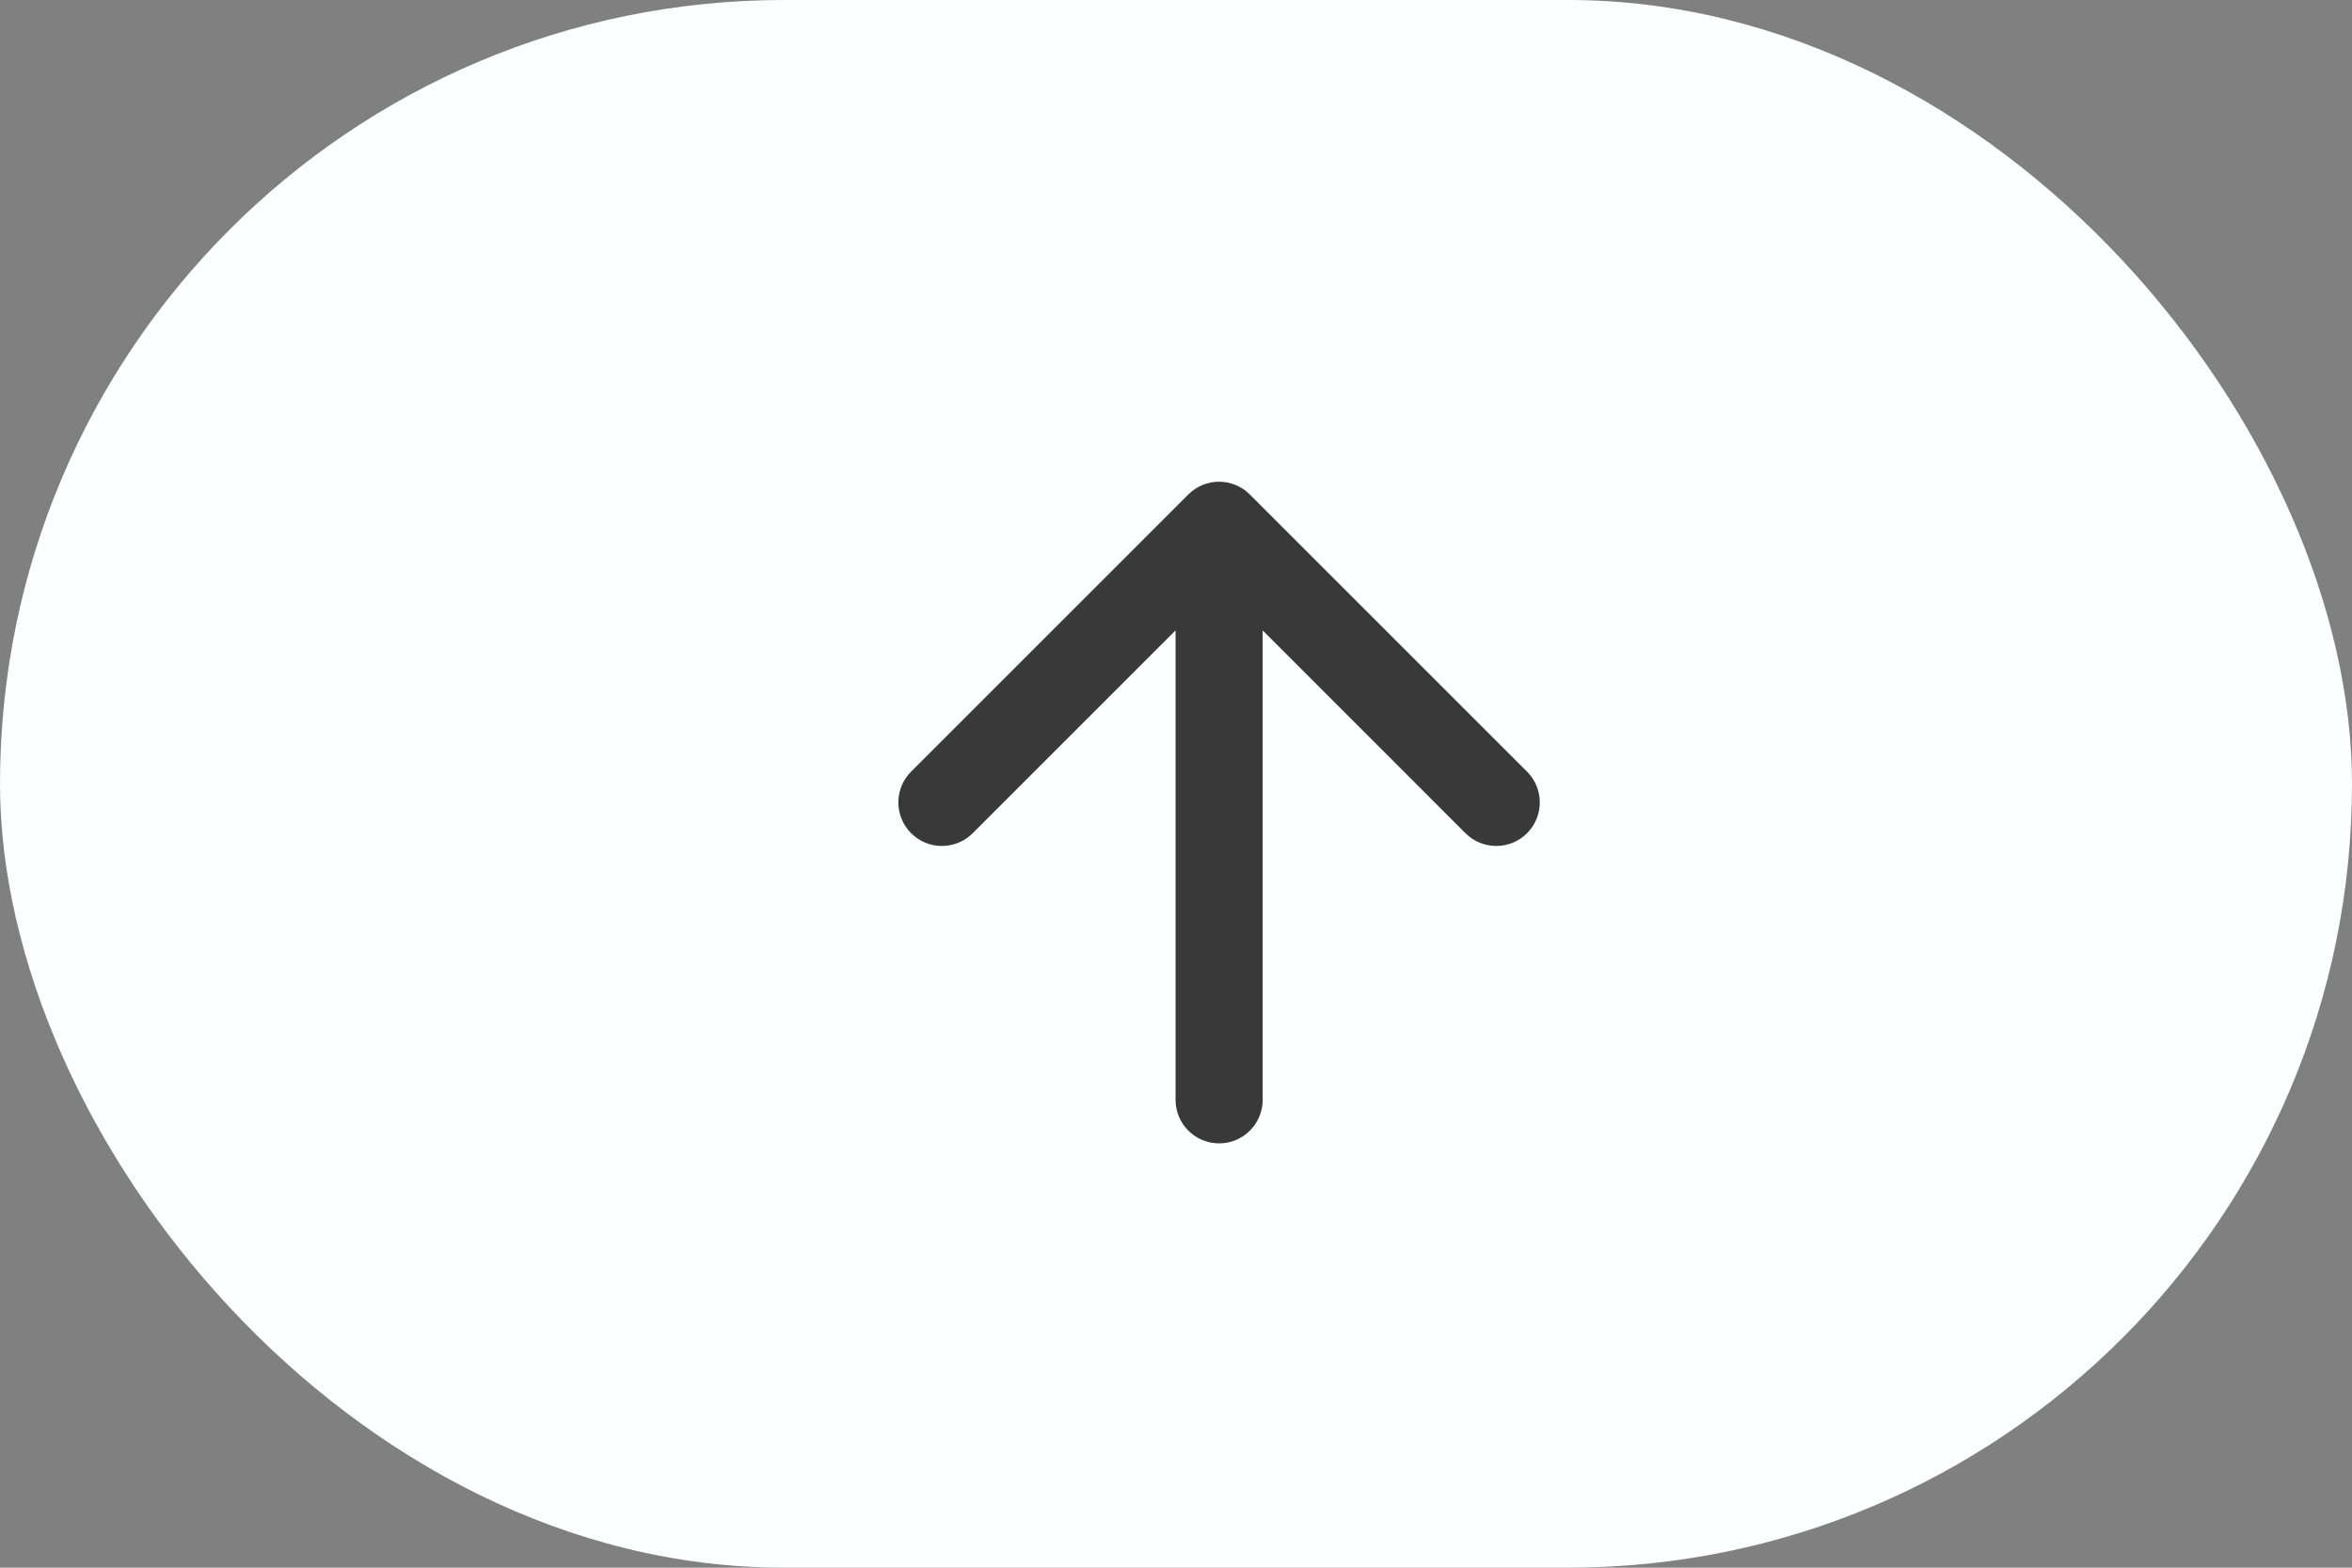
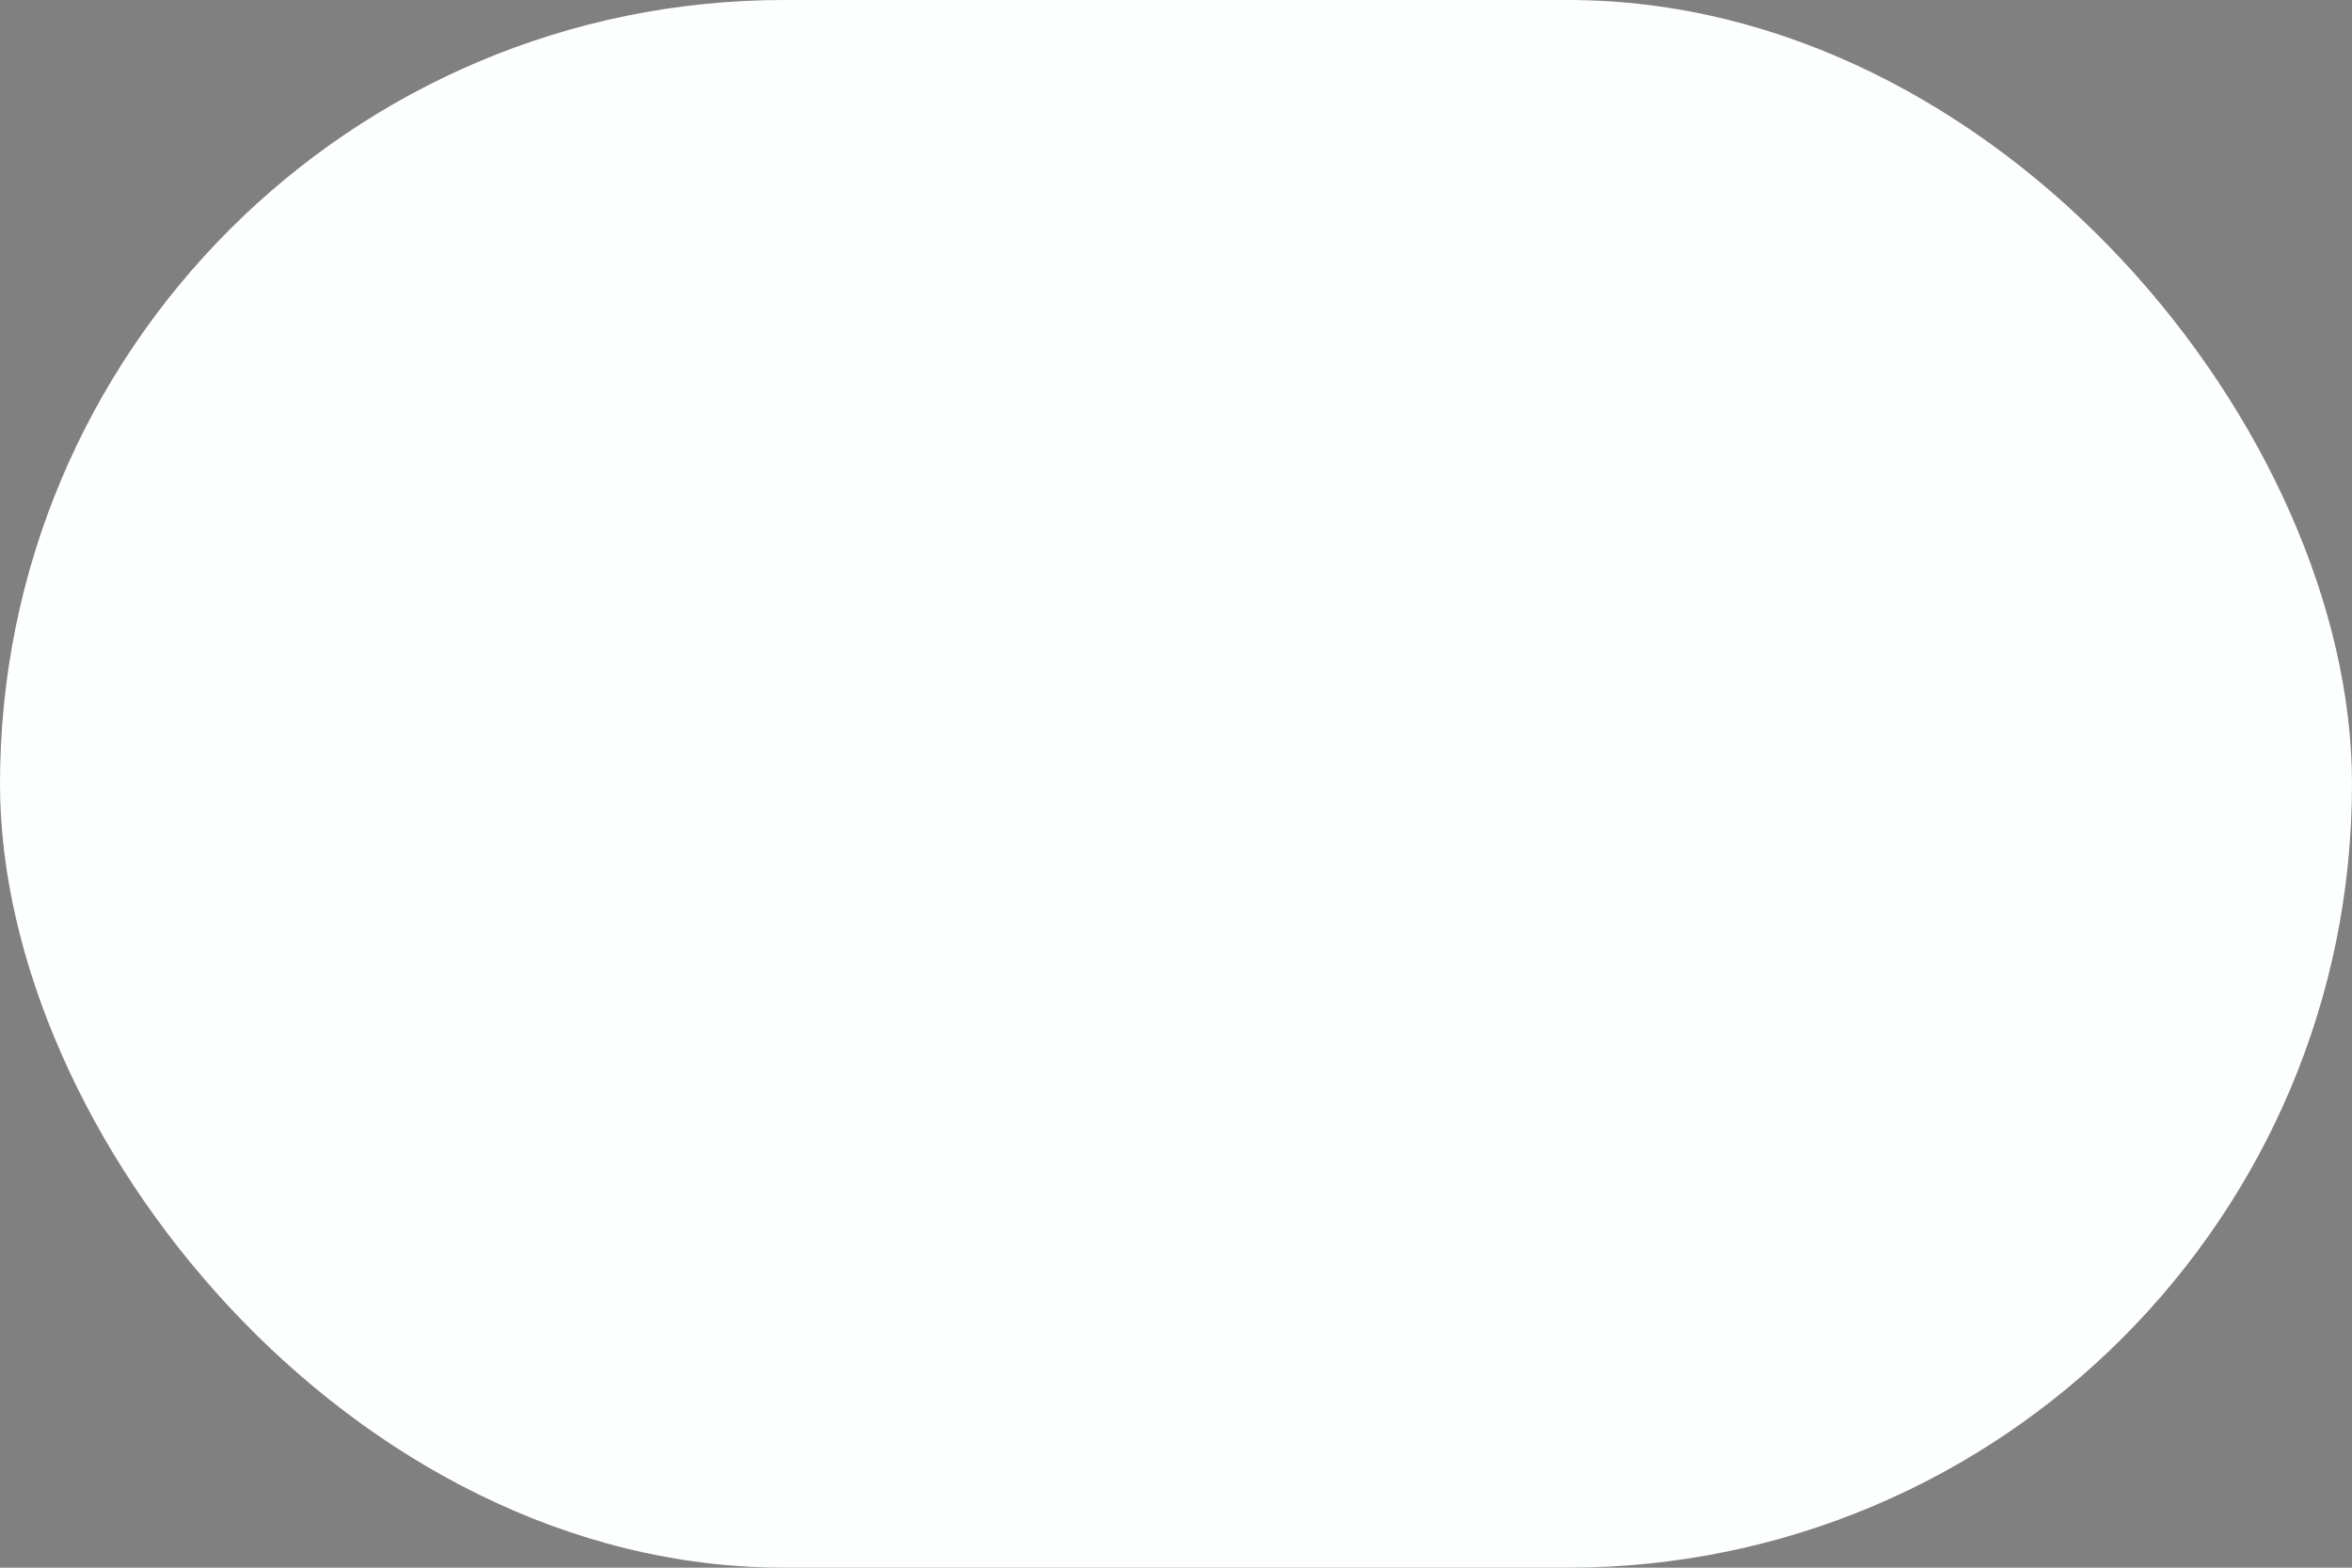
<svg xmlns="http://www.w3.org/2000/svg" width="27" height="18" viewBox="0 0 27 18" fill="none">
  <rect x="0" y="0" width="27" height="18" fill="#808080" stroke="none" />
  <rect width="27" height="18" rx="9" fill="#FDFEFE" />
-   <path d="M13.495 12.628C13.495 12.904 13.718 13.128 13.995 13.128C14.271 13.128 14.495 12.904 14.495 12.628H13.495ZM14.348 5.678C14.153 5.482 13.836 5.482 13.641 5.678L10.459 8.86C10.264 9.055 10.264 9.371 10.459 9.567C10.654 9.762 10.971 9.762 11.166 9.567L13.995 6.738L16.823 9.567C17.018 9.762 17.335 9.762 17.53 9.567C17.725 9.371 17.725 9.055 17.53 8.86L14.348 5.678ZM13.995 12.628H14.495V6.031H13.995H13.495V12.628H13.995Z" fill="#393939" />
</svg>